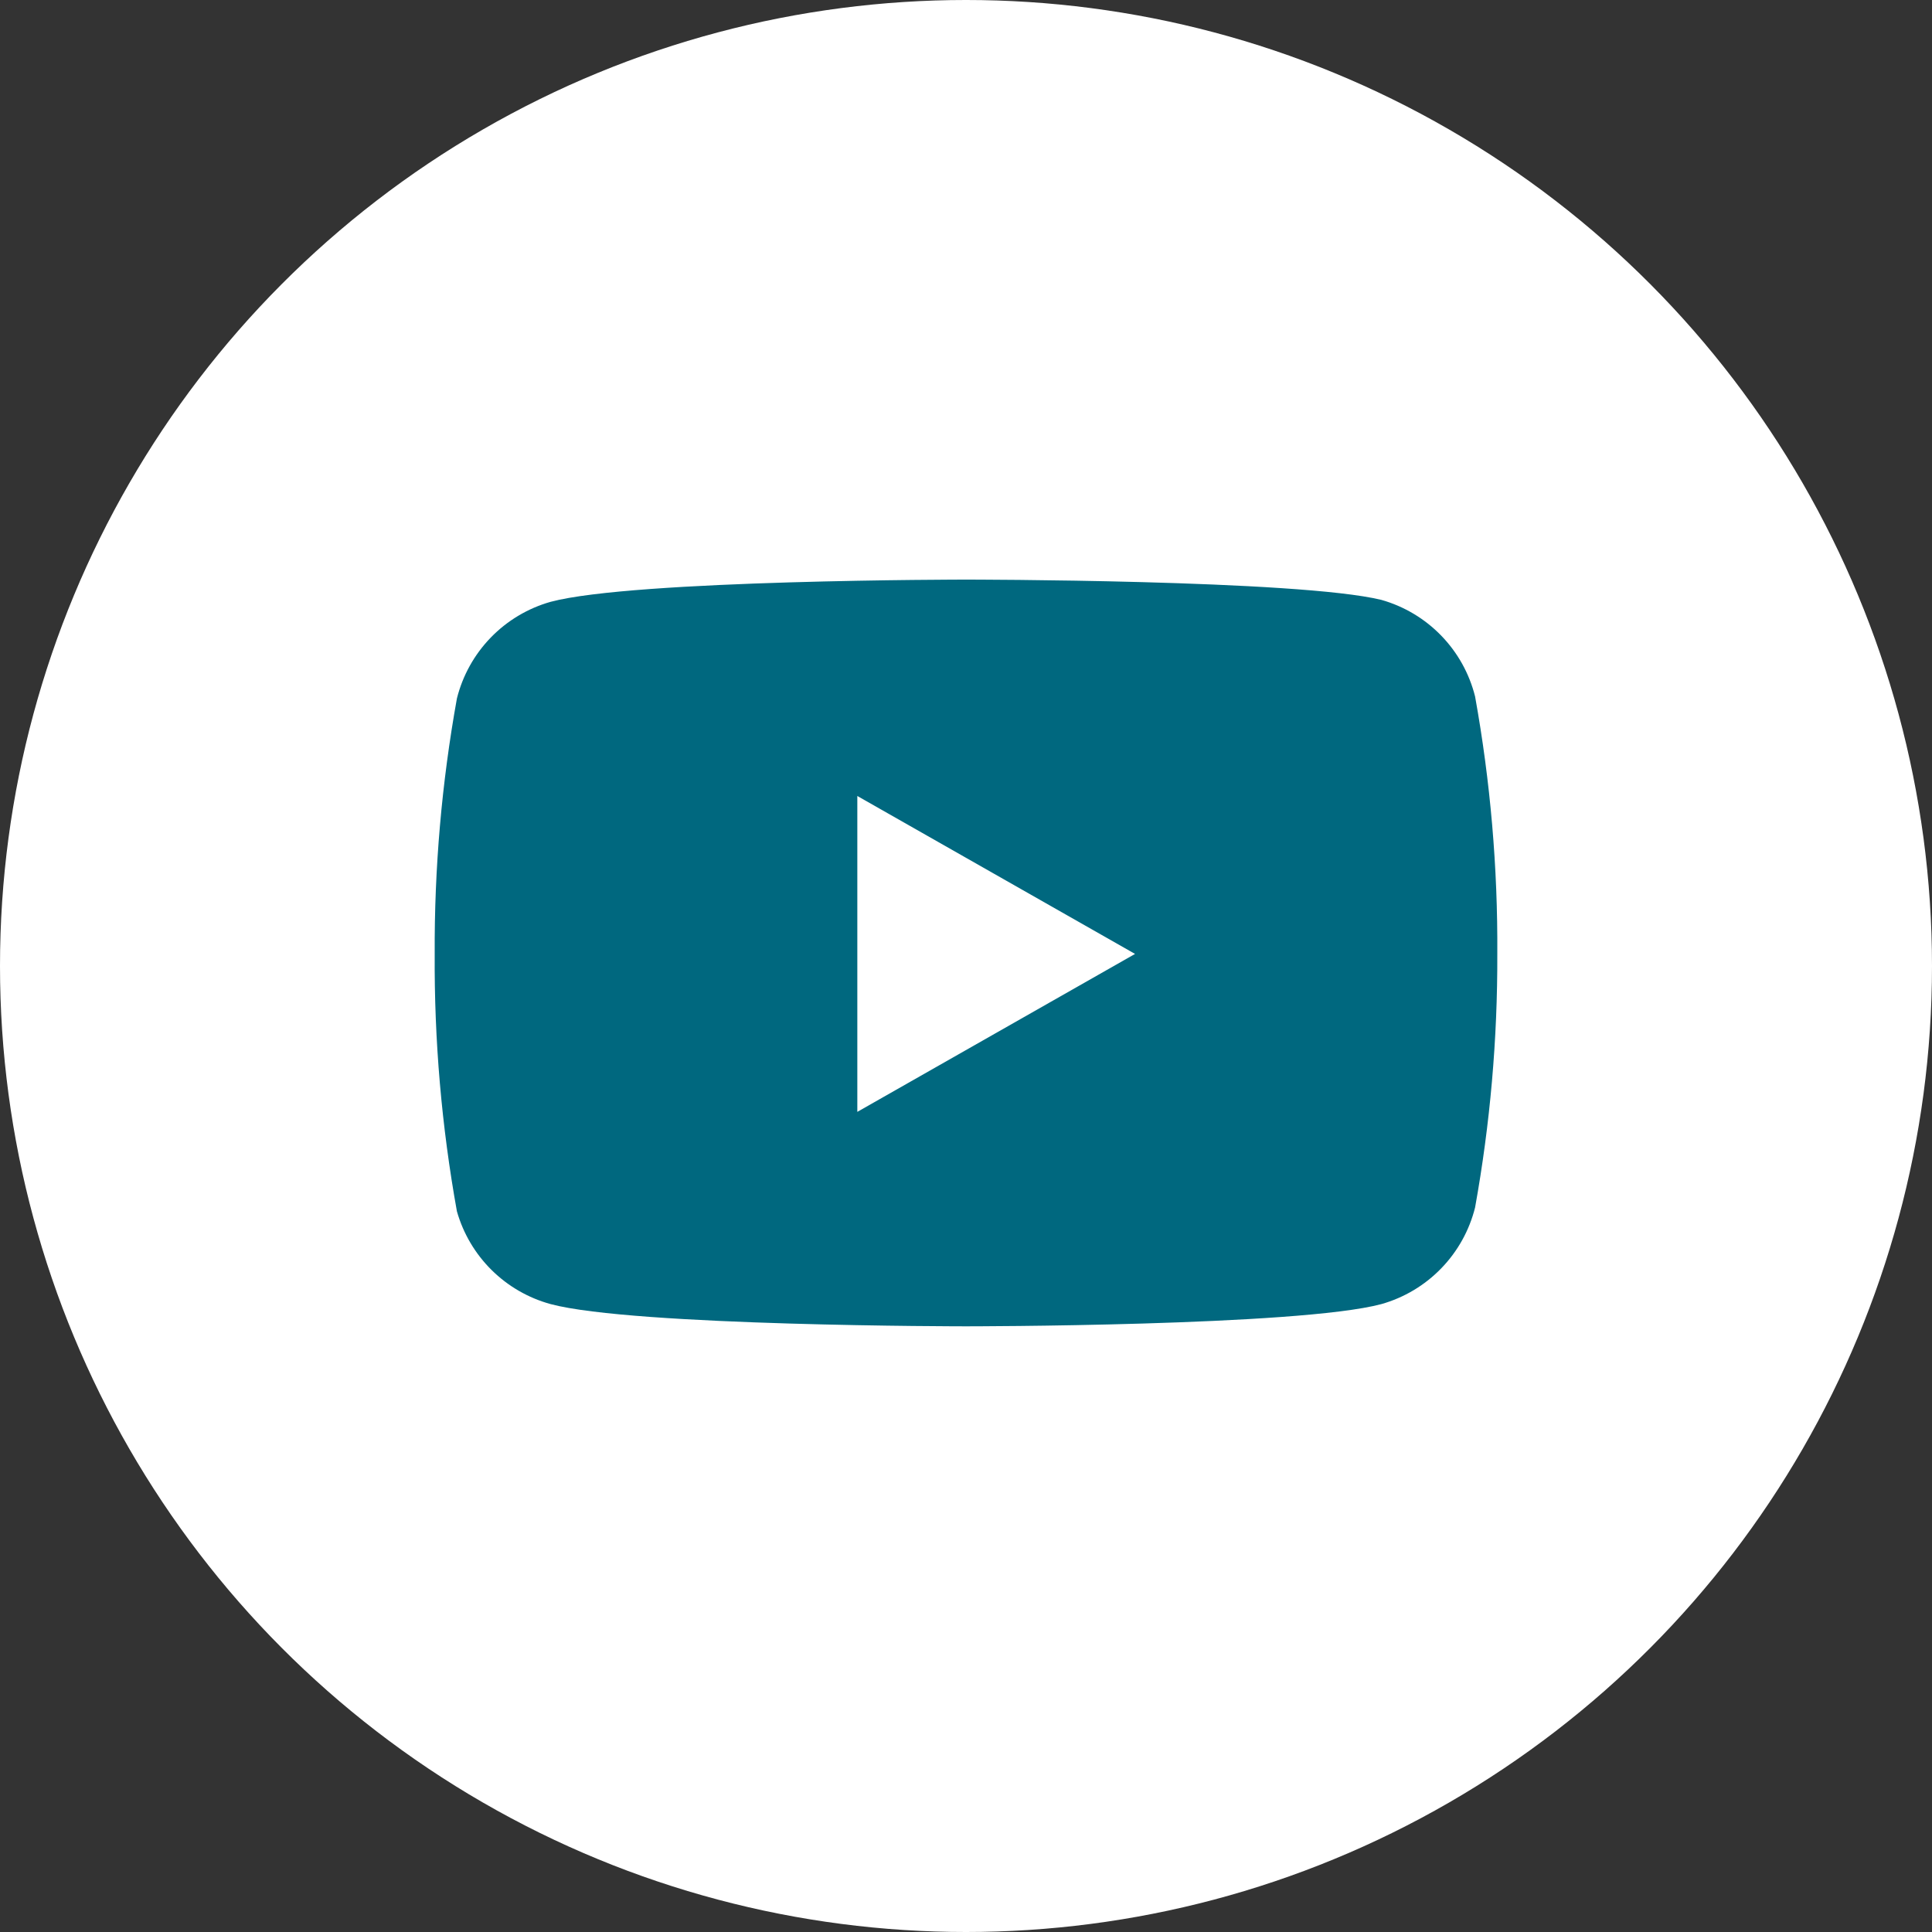
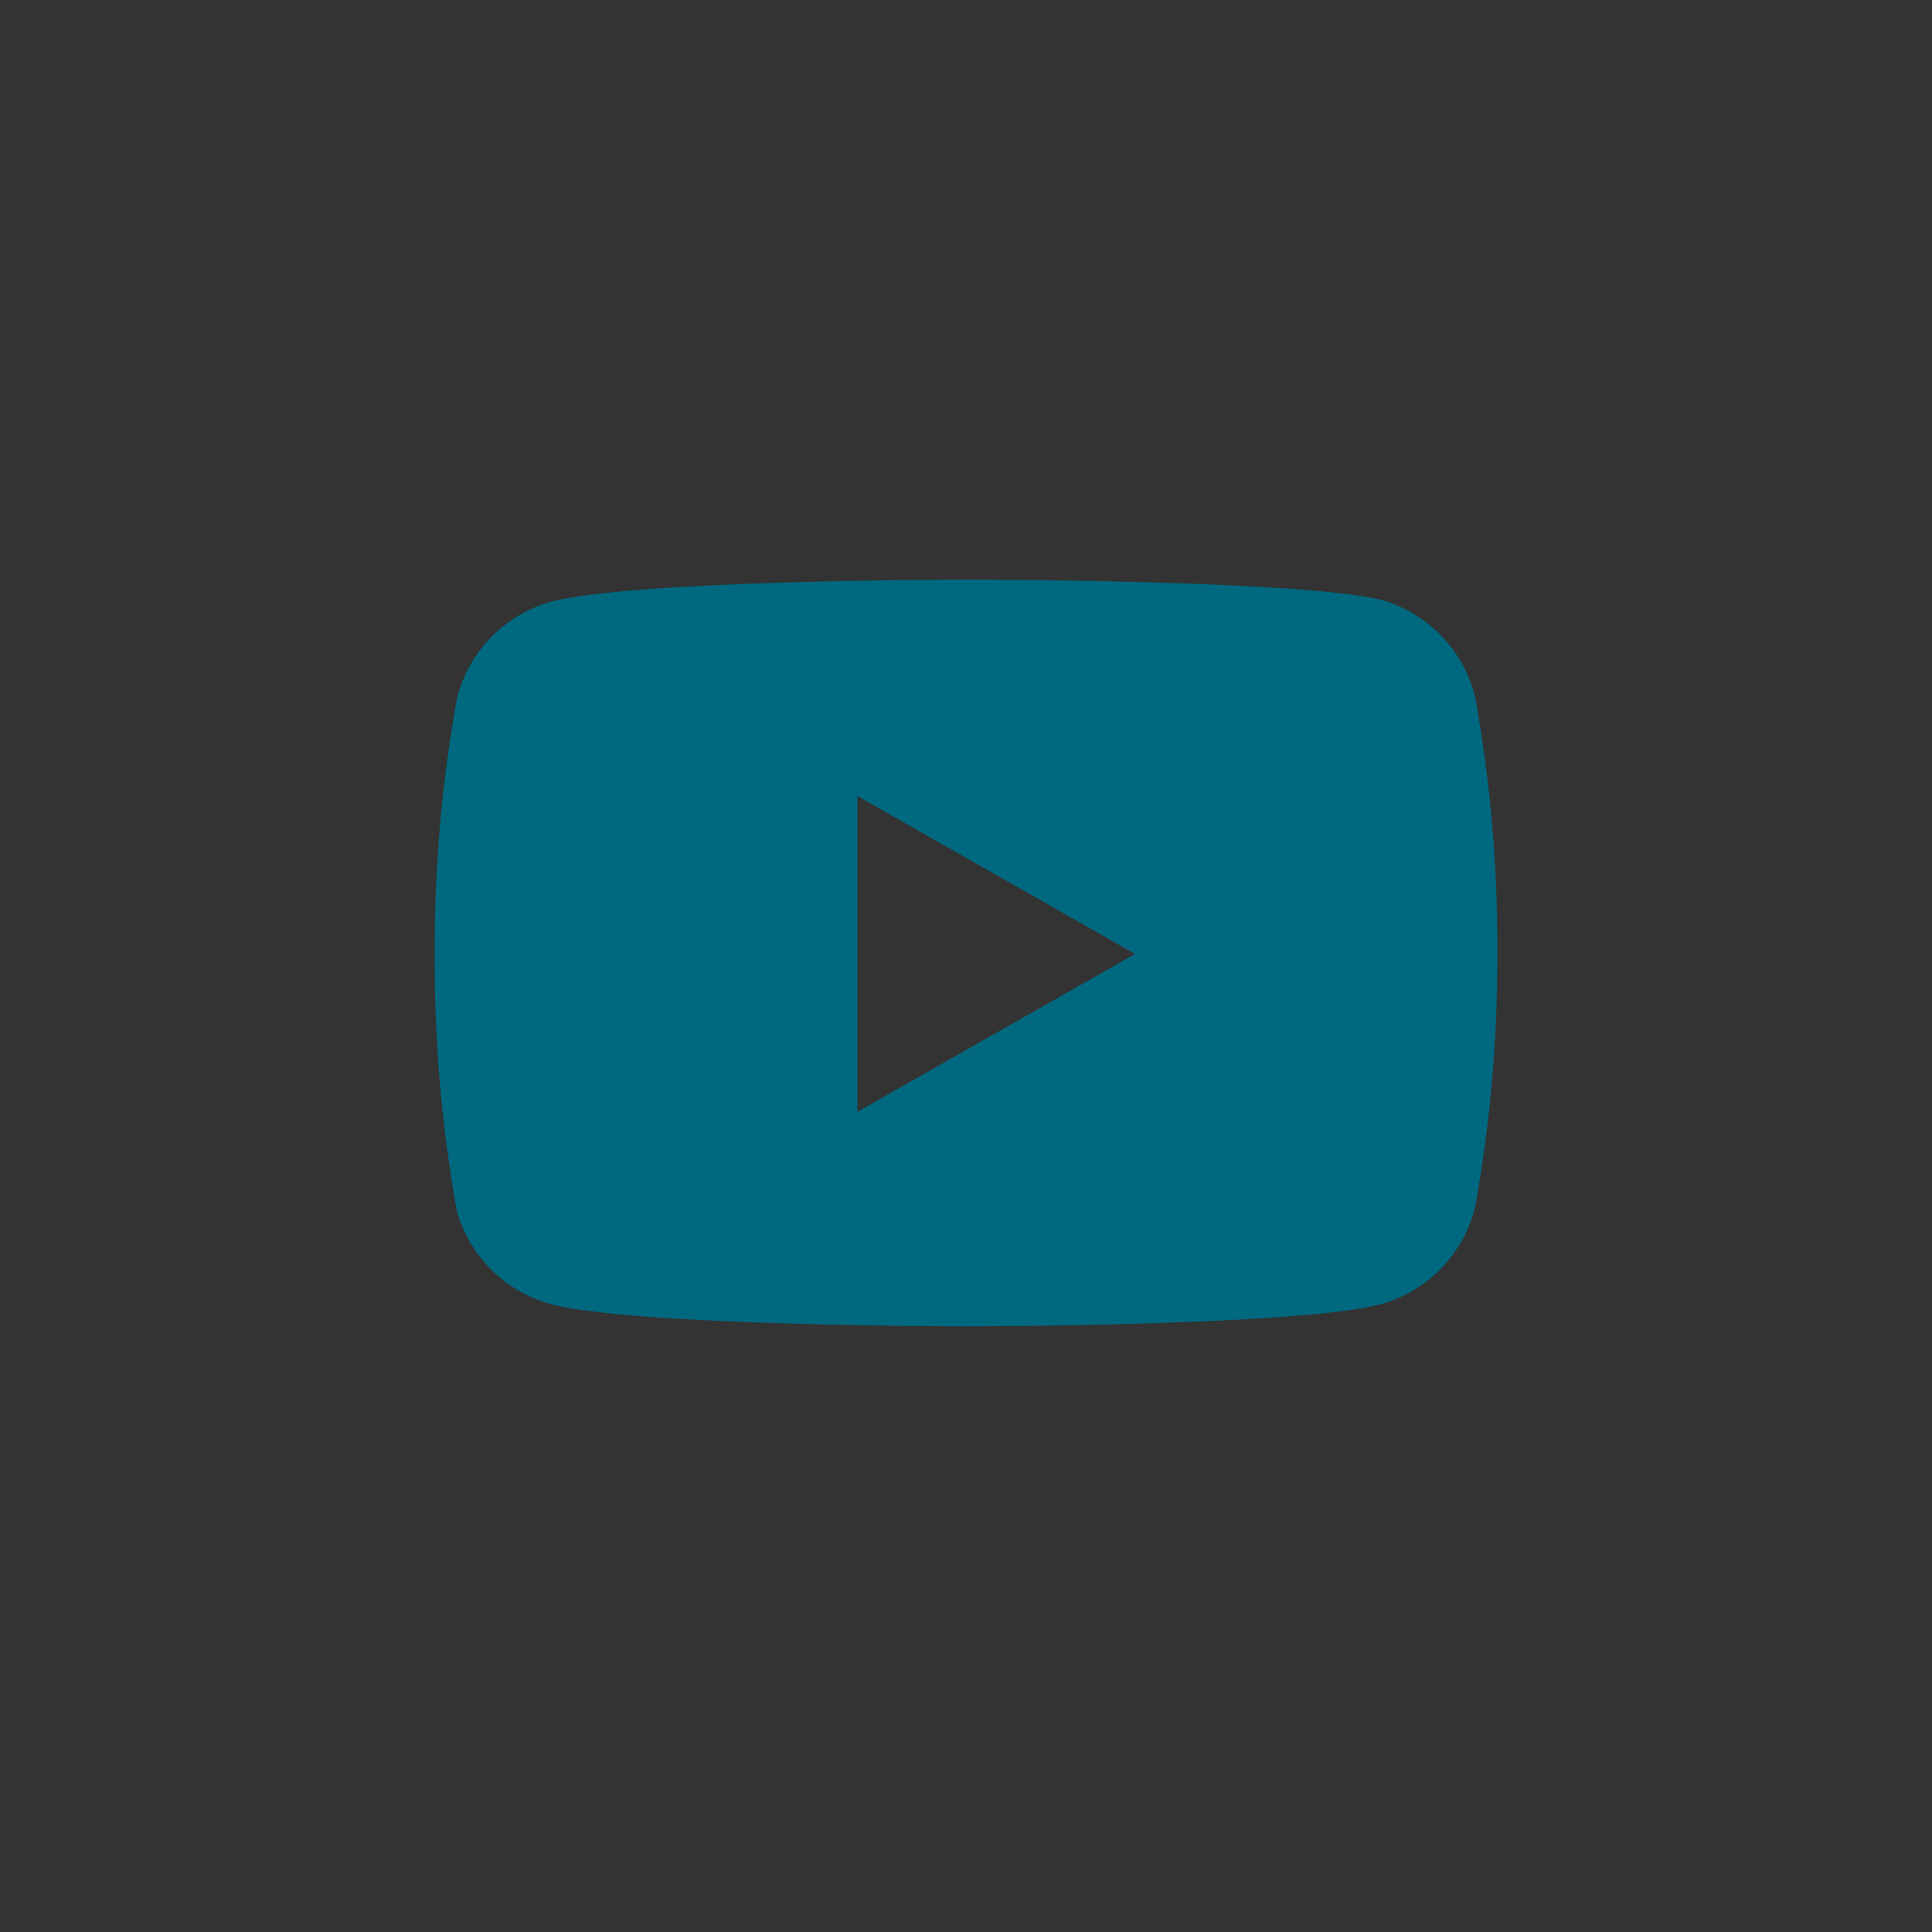
<svg xmlns="http://www.w3.org/2000/svg" width="160" height="160" viewBox="0 0 160 160" fill="none">
  <rect x="0" y="0" width="160" height="160" fill="#333333" stroke="none" />
-   <circle cx="80" cy="80" r="80" fill="white" />
  <path fill-rule="evenodd" clip-rule="evenodd" d="M119.354 52.638C120.717 54.042 121.685 55.782 122.16 57.68C123.429 64.715 124.045 71.852 124 79C124.025 86.041 123.409 93.07 122.16 100C121.685 101.898 120.717 103.638 119.354 105.042C117.992 106.447 116.283 107.467 114.4 108C107.52 109.84 80 109.84 80 109.84C80 109.84 52.48 109.84 45.6 108C43.755 107.495 42.072 106.523 40.712 105.178C39.353 103.833 38.364 102.159 37.84 100.32C36.571 93.285 35.955 86.148 36 79C35.965 71.905 36.581 64.822 37.84 57.84C38.315 55.942 39.283 54.202 40.645 52.798C42.008 51.393 43.717 50.373 45.6 49.84C52.48 48 80 48 80 48C80 48 107.52 48 114.4 49.68C116.283 50.213 117.992 51.233 119.354 52.638ZM94 79L71 92.08V65.92L94 79Z" fill="#00687F" />
</svg>